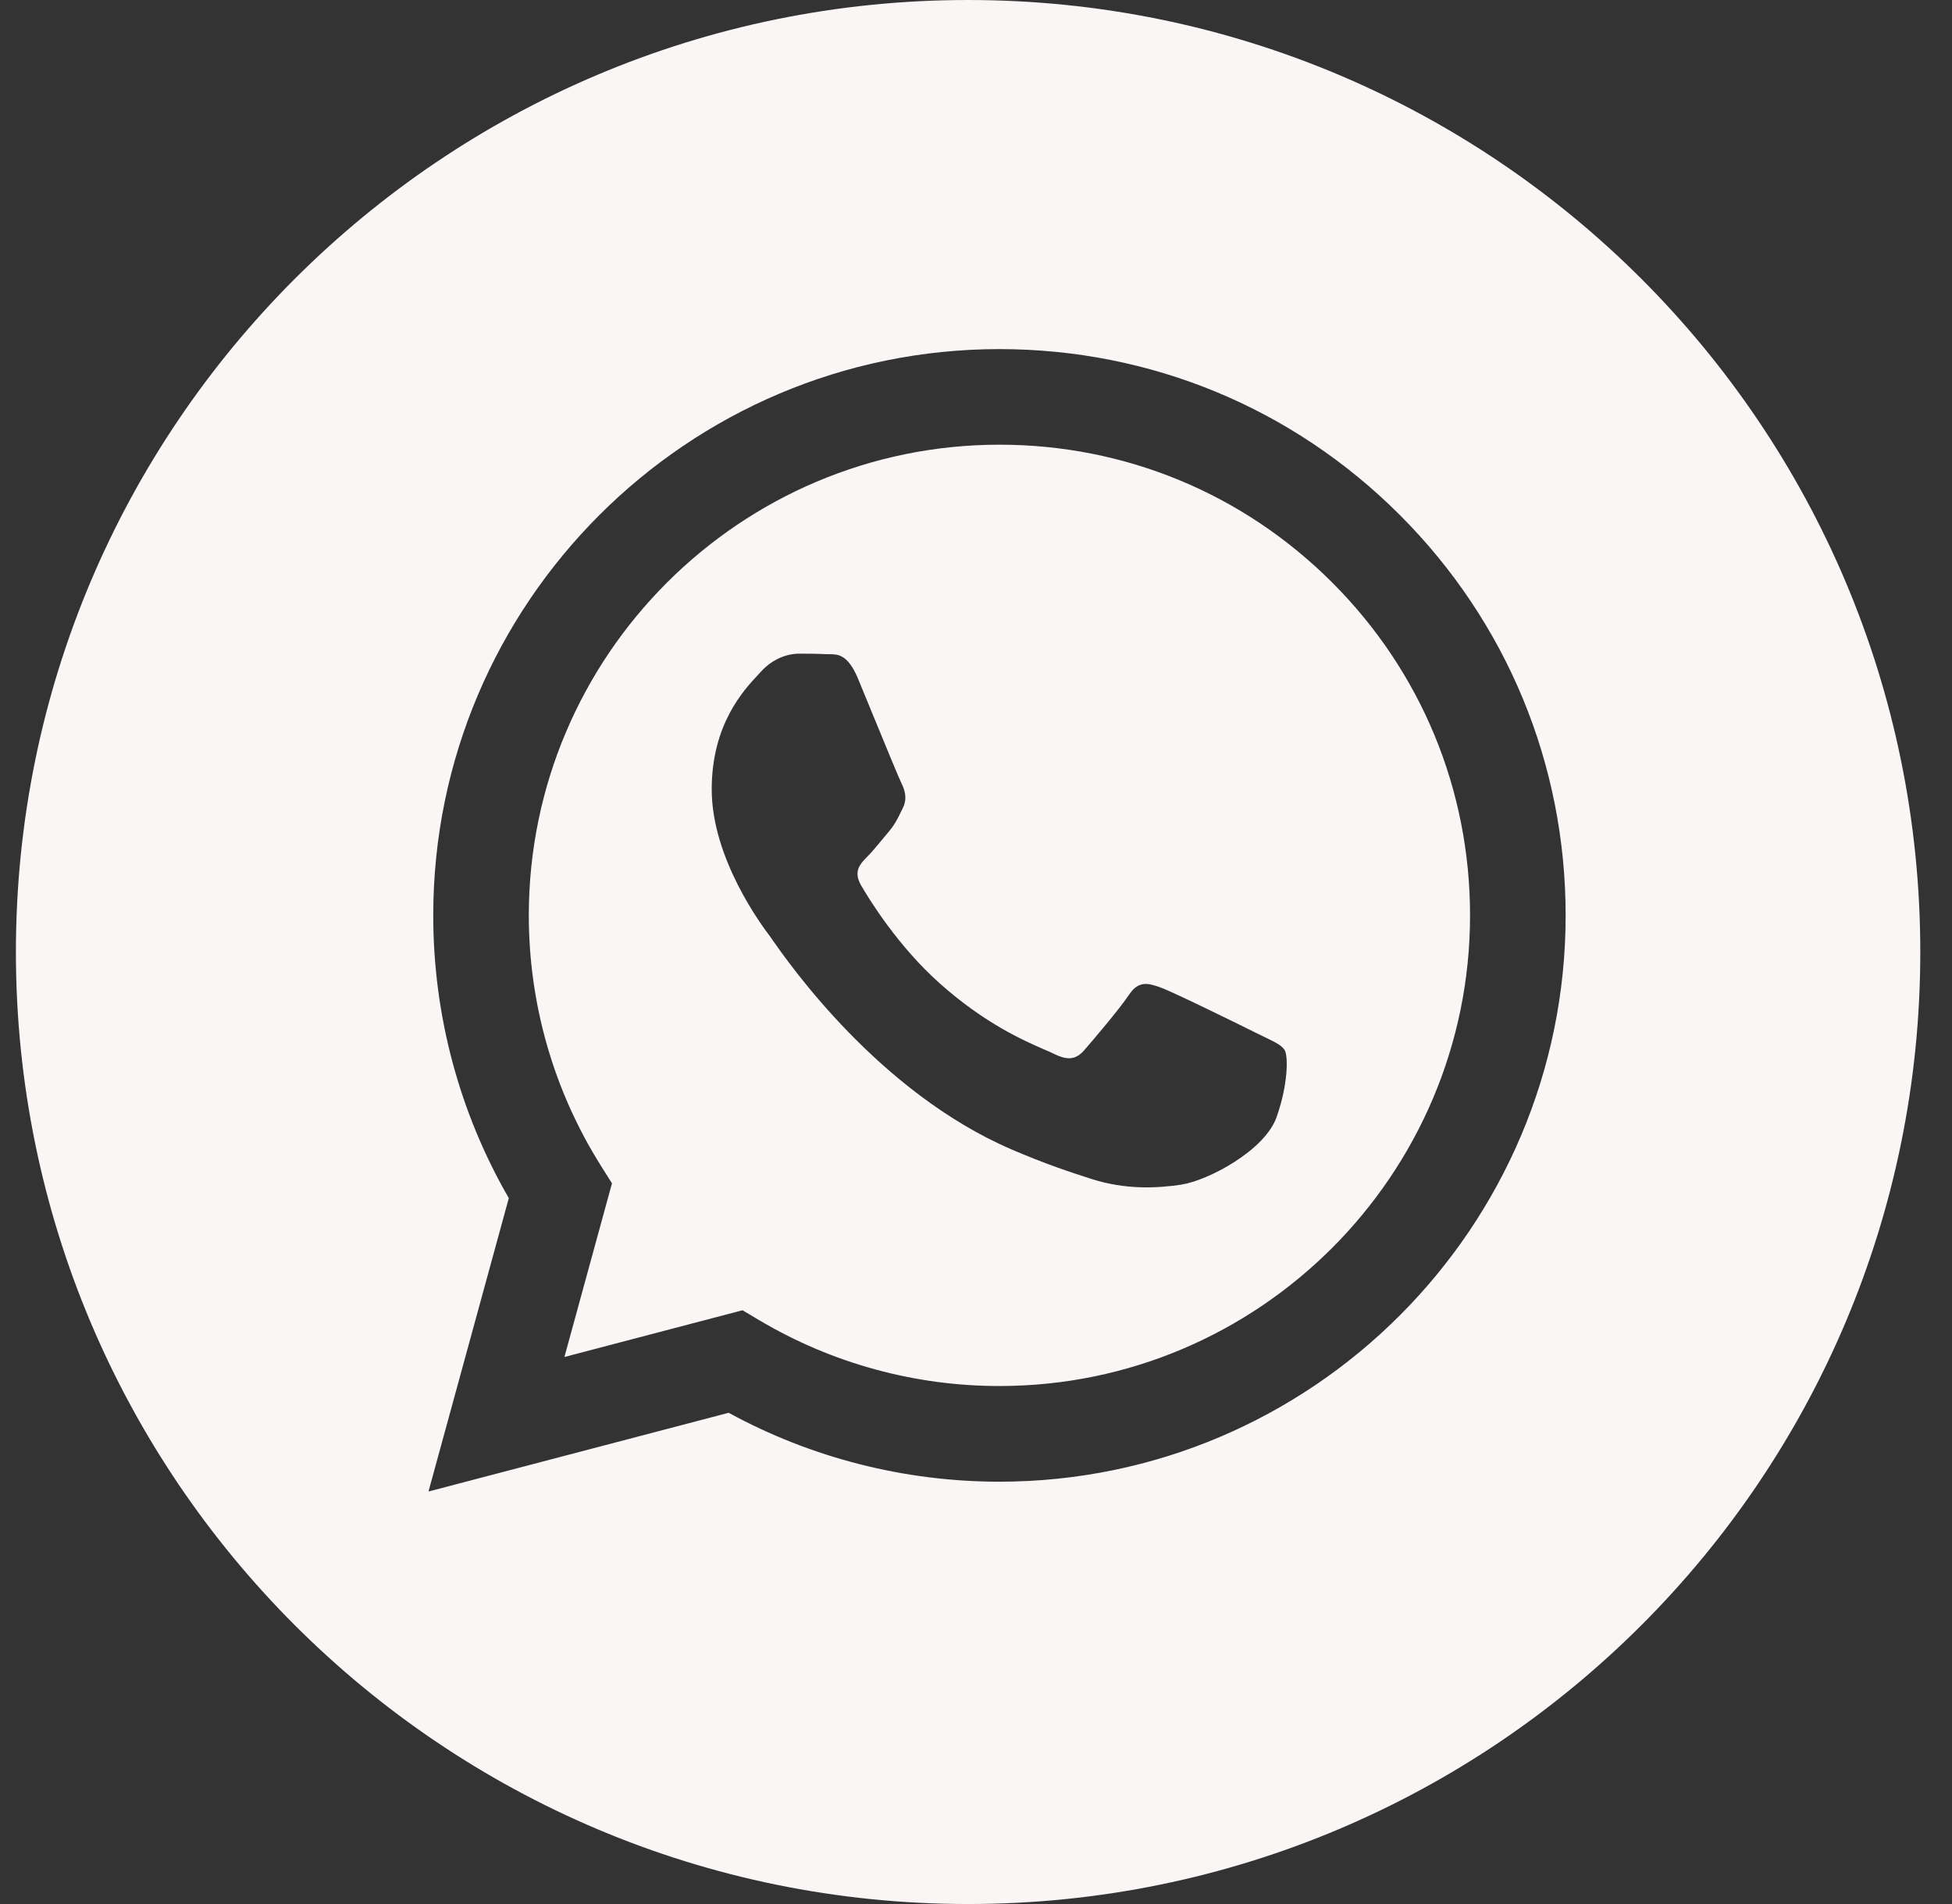
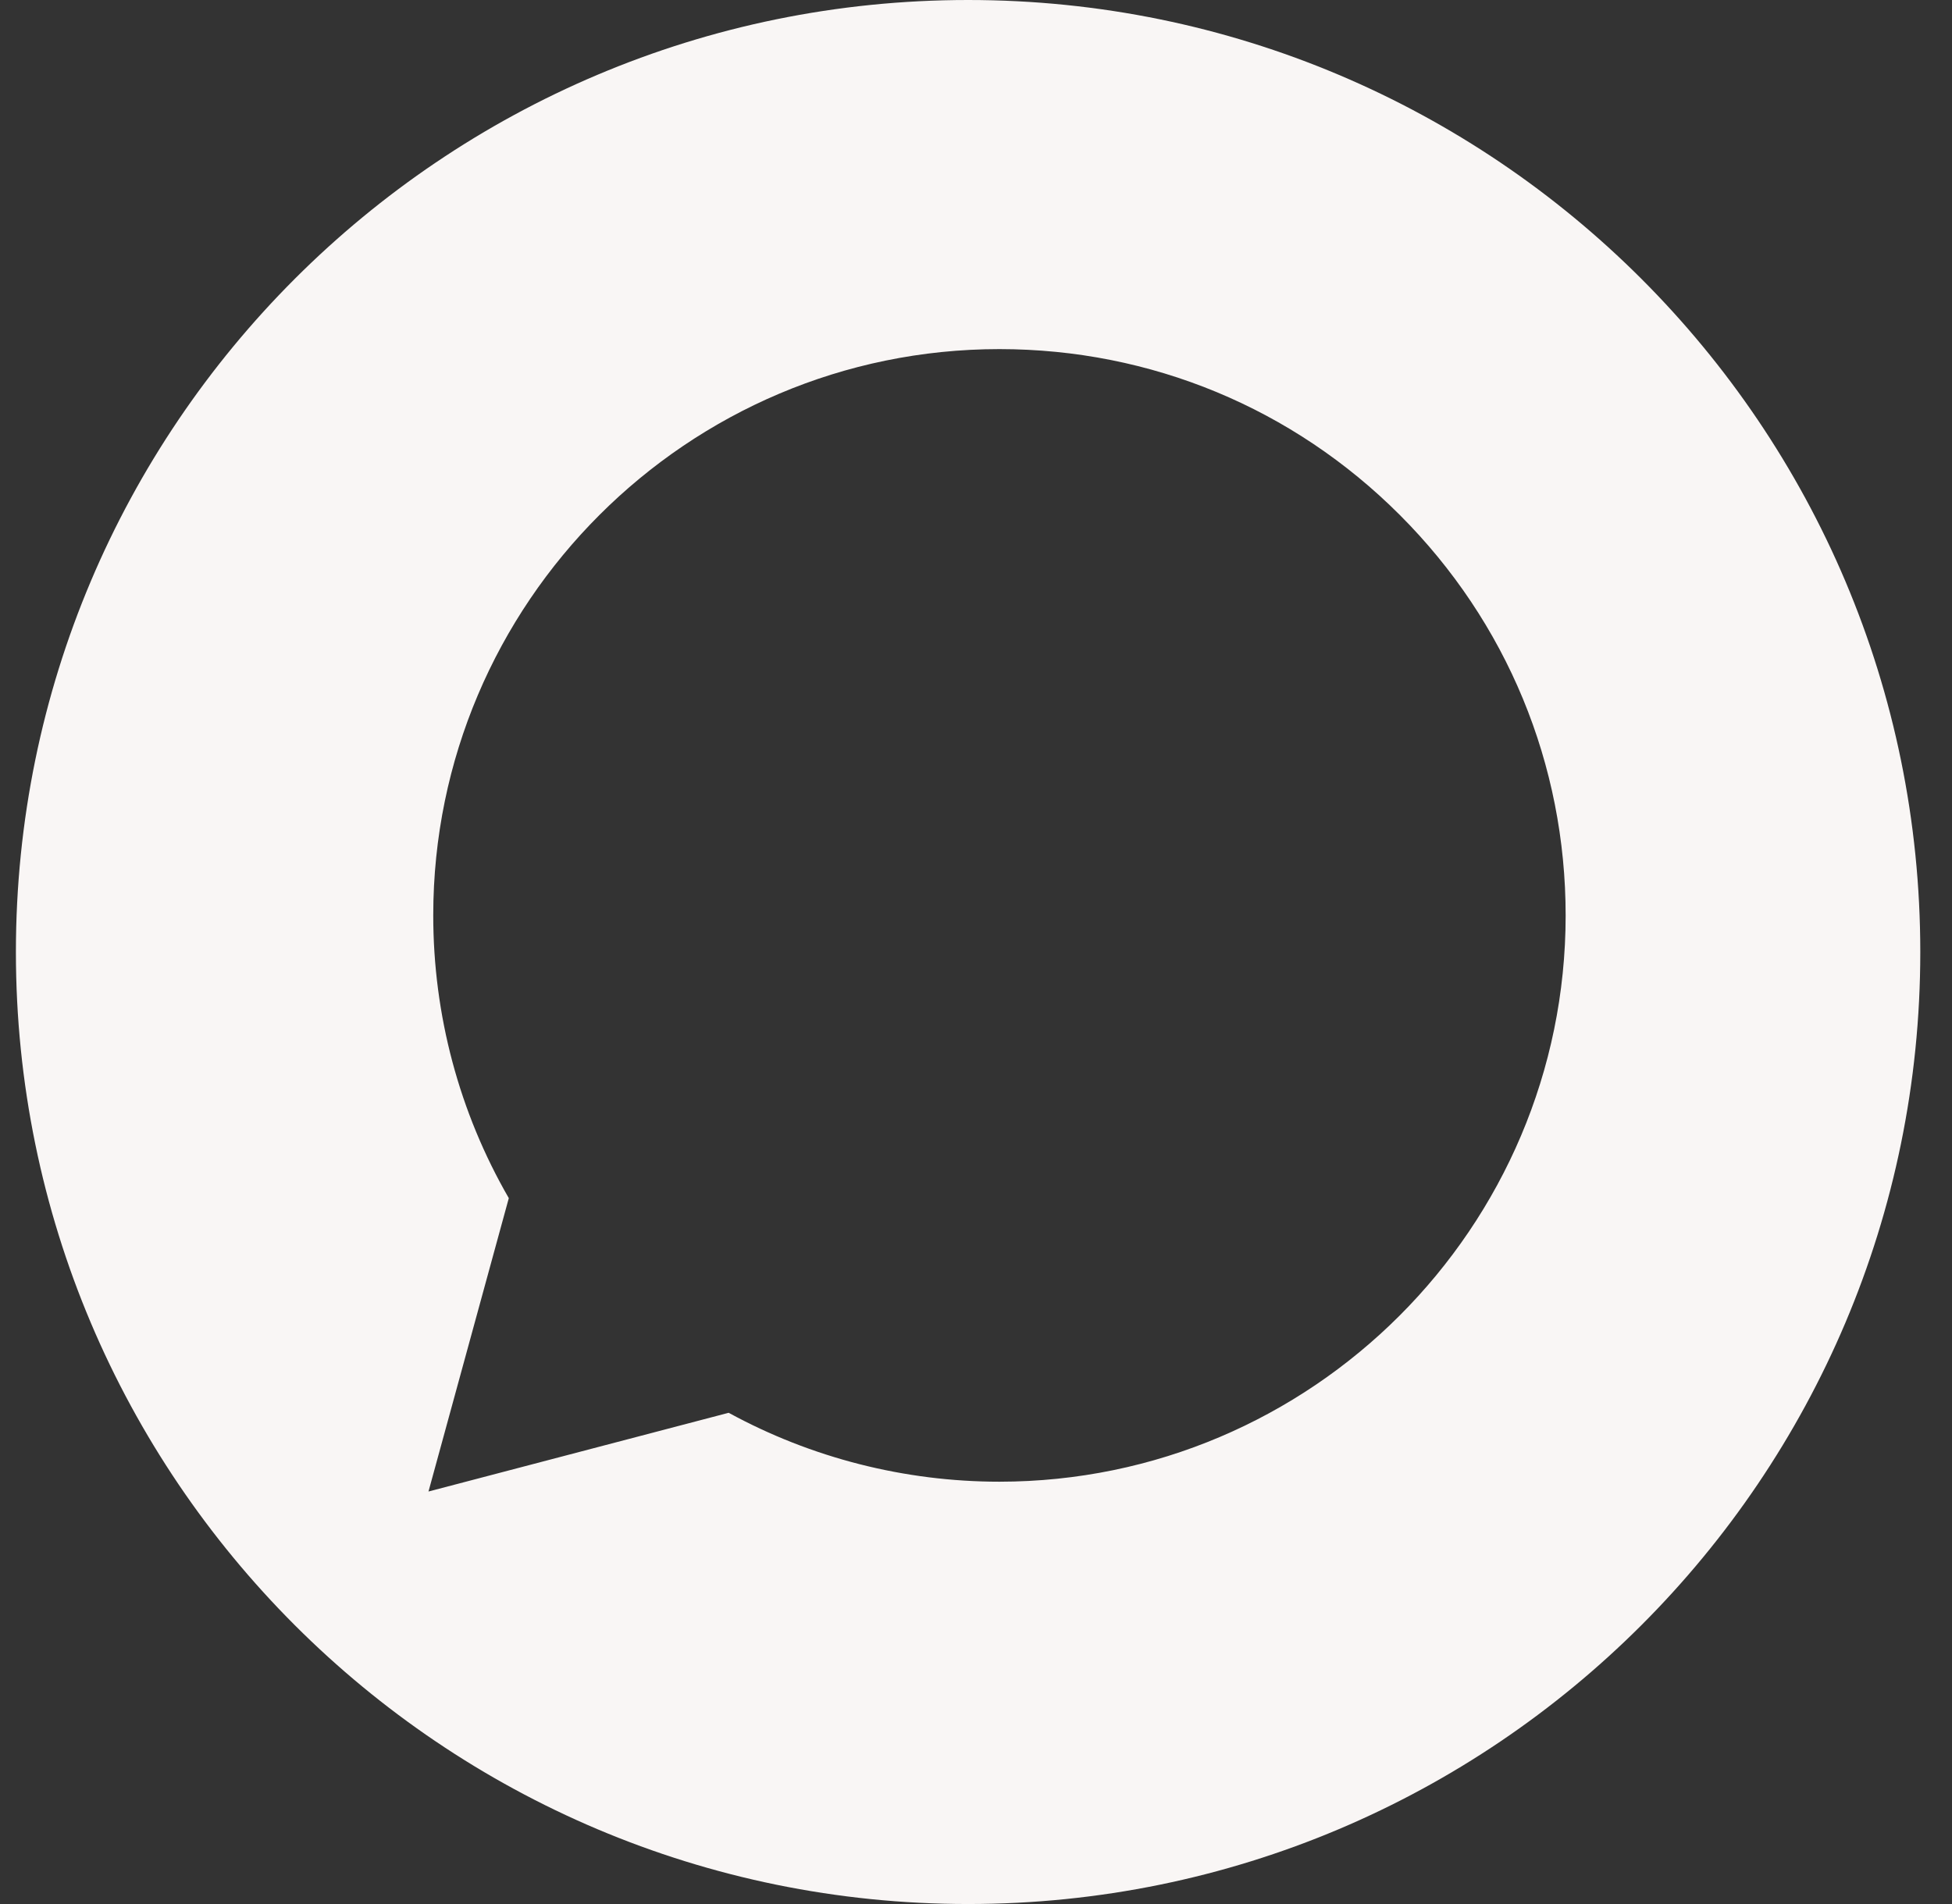
<svg xmlns="http://www.w3.org/2000/svg" width="41" height="40" viewBox="0 0 41 40" fill="none">
  <rect x="0" y="0" width="41" height="40" fill="#333333" stroke="none" />
  <path fill-rule="evenodd" clip-rule="evenodd" d="M0.334 20C0.334 31.046 9.288 40 20.334 40C31.38 40 40.334 31.046 40.334 20C40.334 8.954 31.38 0 20.334 0C9.288 0 0.334 8.954 0.334 20ZM32.885 19.235C32.883 25.791 27.55 31.125 20.993 31.128H20.988C18.997 31.127 17.041 30.628 15.305 29.68L9 31.334L10.687 25.171C9.646 23.368 9.099 21.322 9.1 19.226C9.102 12.669 14.437 7.334 20.992 7.334C24.174 7.335 27.16 8.574 29.405 10.822C31.651 13.07 32.886 16.058 32.885 19.235Z" fill="#F9F6F5" />
-   <path fill-rule="evenodd" clip-rule="evenodd" d="M11.855 28.508L15.596 27.526L15.957 27.741C17.475 28.641 19.215 29.118 20.988 29.118H20.992C26.441 29.118 30.875 24.684 30.877 19.234C30.878 16.592 29.851 14.109 27.985 12.241C26.118 10.372 23.636 9.343 20.996 9.342C15.544 9.342 11.11 13.776 11.107 19.226C11.107 21.093 11.629 22.912 12.619 24.486L12.854 24.86L11.855 28.508ZM26.577 21.794C26.784 21.895 26.924 21.962 26.984 22.062C27.058 22.186 27.058 22.781 26.811 23.475C26.563 24.169 25.376 24.803 24.805 24.888C24.293 24.964 23.645 24.996 22.933 24.77C22.502 24.633 21.948 24.45 21.239 24.144C18.453 22.941 16.571 20.241 16.215 19.731C16.19 19.695 16.172 19.67 16.163 19.657L16.16 19.654C16.003 19.444 14.949 18.038 14.949 16.583C14.949 15.214 15.622 14.497 15.931 14.167C15.952 14.144 15.972 14.123 15.989 14.104C16.262 13.807 16.584 13.732 16.782 13.732C16.98 13.732 17.178 13.734 17.351 13.743C17.373 13.744 17.395 13.744 17.418 13.744C17.591 13.743 17.807 13.742 18.02 14.253C18.102 14.45 18.222 14.742 18.348 15.05C18.604 15.672 18.886 16.36 18.936 16.459C19.01 16.608 19.06 16.782 18.961 16.98C18.946 17.01 18.932 17.038 18.919 17.065C18.845 17.217 18.79 17.328 18.664 17.476C18.614 17.534 18.563 17.596 18.512 17.659C18.409 17.783 18.307 17.908 18.218 17.996C18.069 18.145 17.914 18.305 18.088 18.603C18.261 18.9 18.857 19.873 19.741 20.661C20.69 21.508 21.516 21.866 21.934 22.048C22.016 22.083 22.082 22.112 22.131 22.136C22.427 22.285 22.601 22.26 22.774 22.062C22.948 21.864 23.517 21.194 23.715 20.897C23.913 20.599 24.111 20.649 24.384 20.748C24.656 20.847 26.117 21.566 26.414 21.715C26.472 21.744 26.526 21.77 26.577 21.794Z" fill="#F9F6F5" />
</svg>